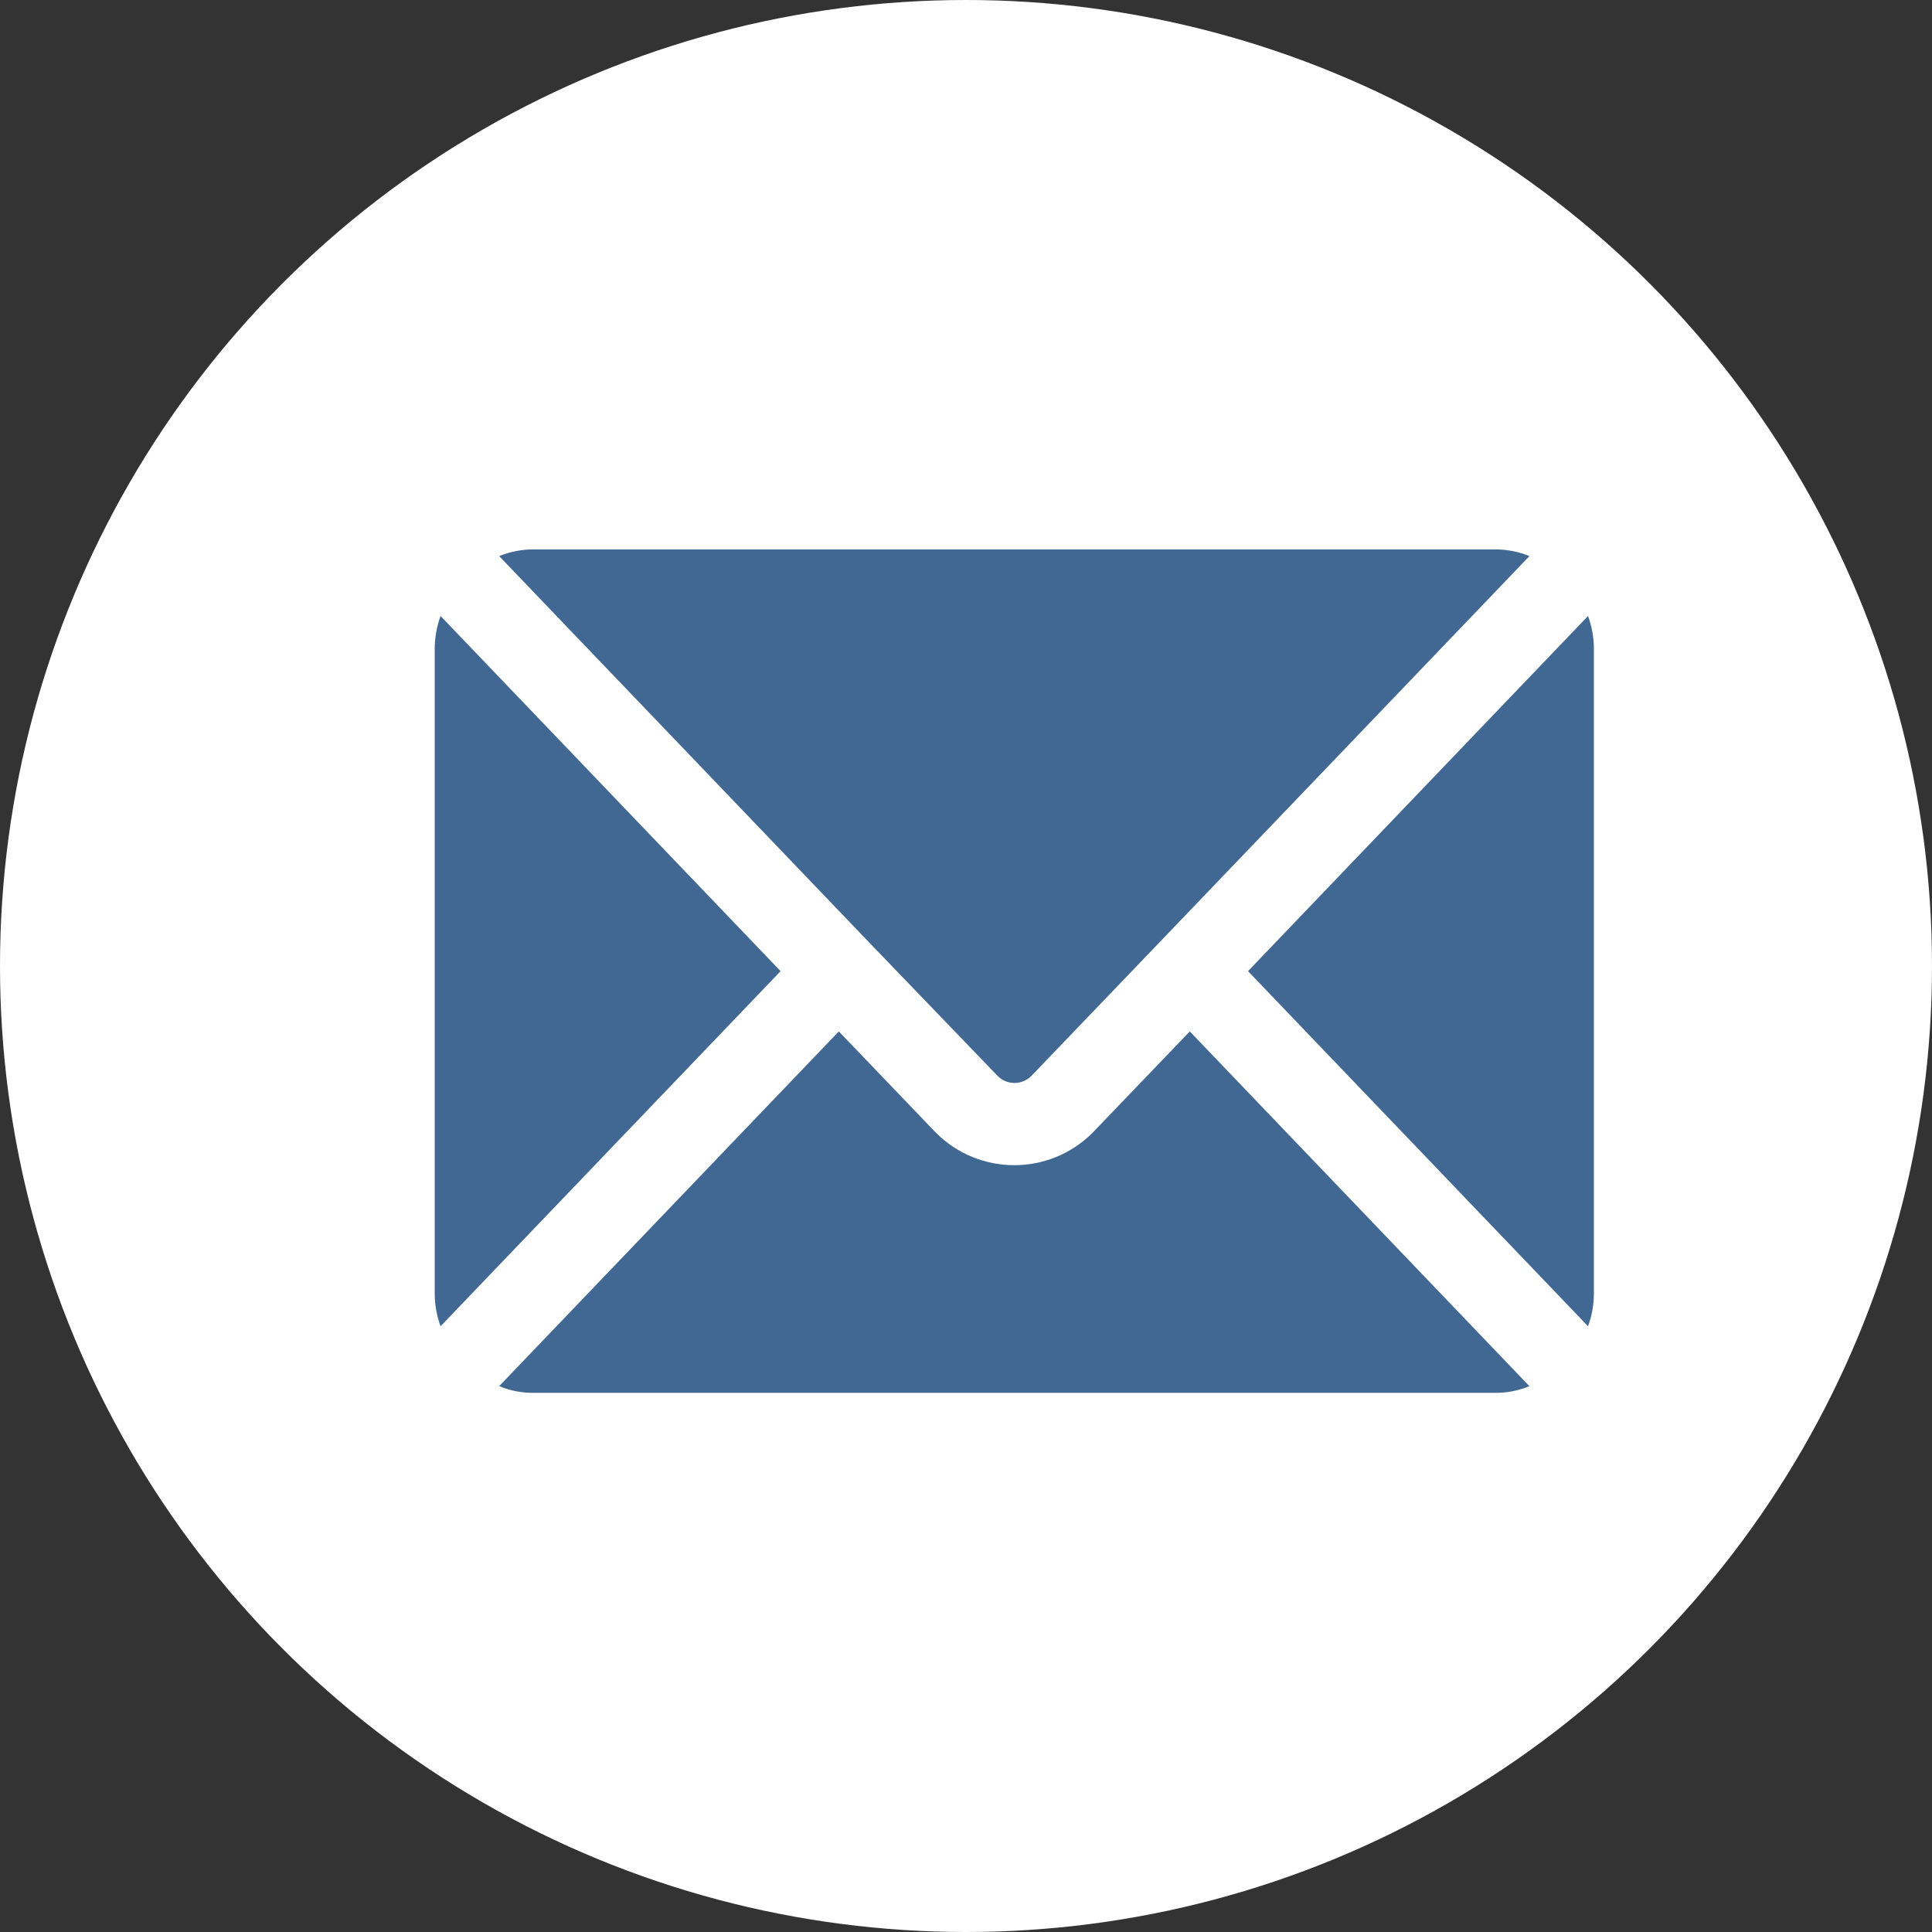
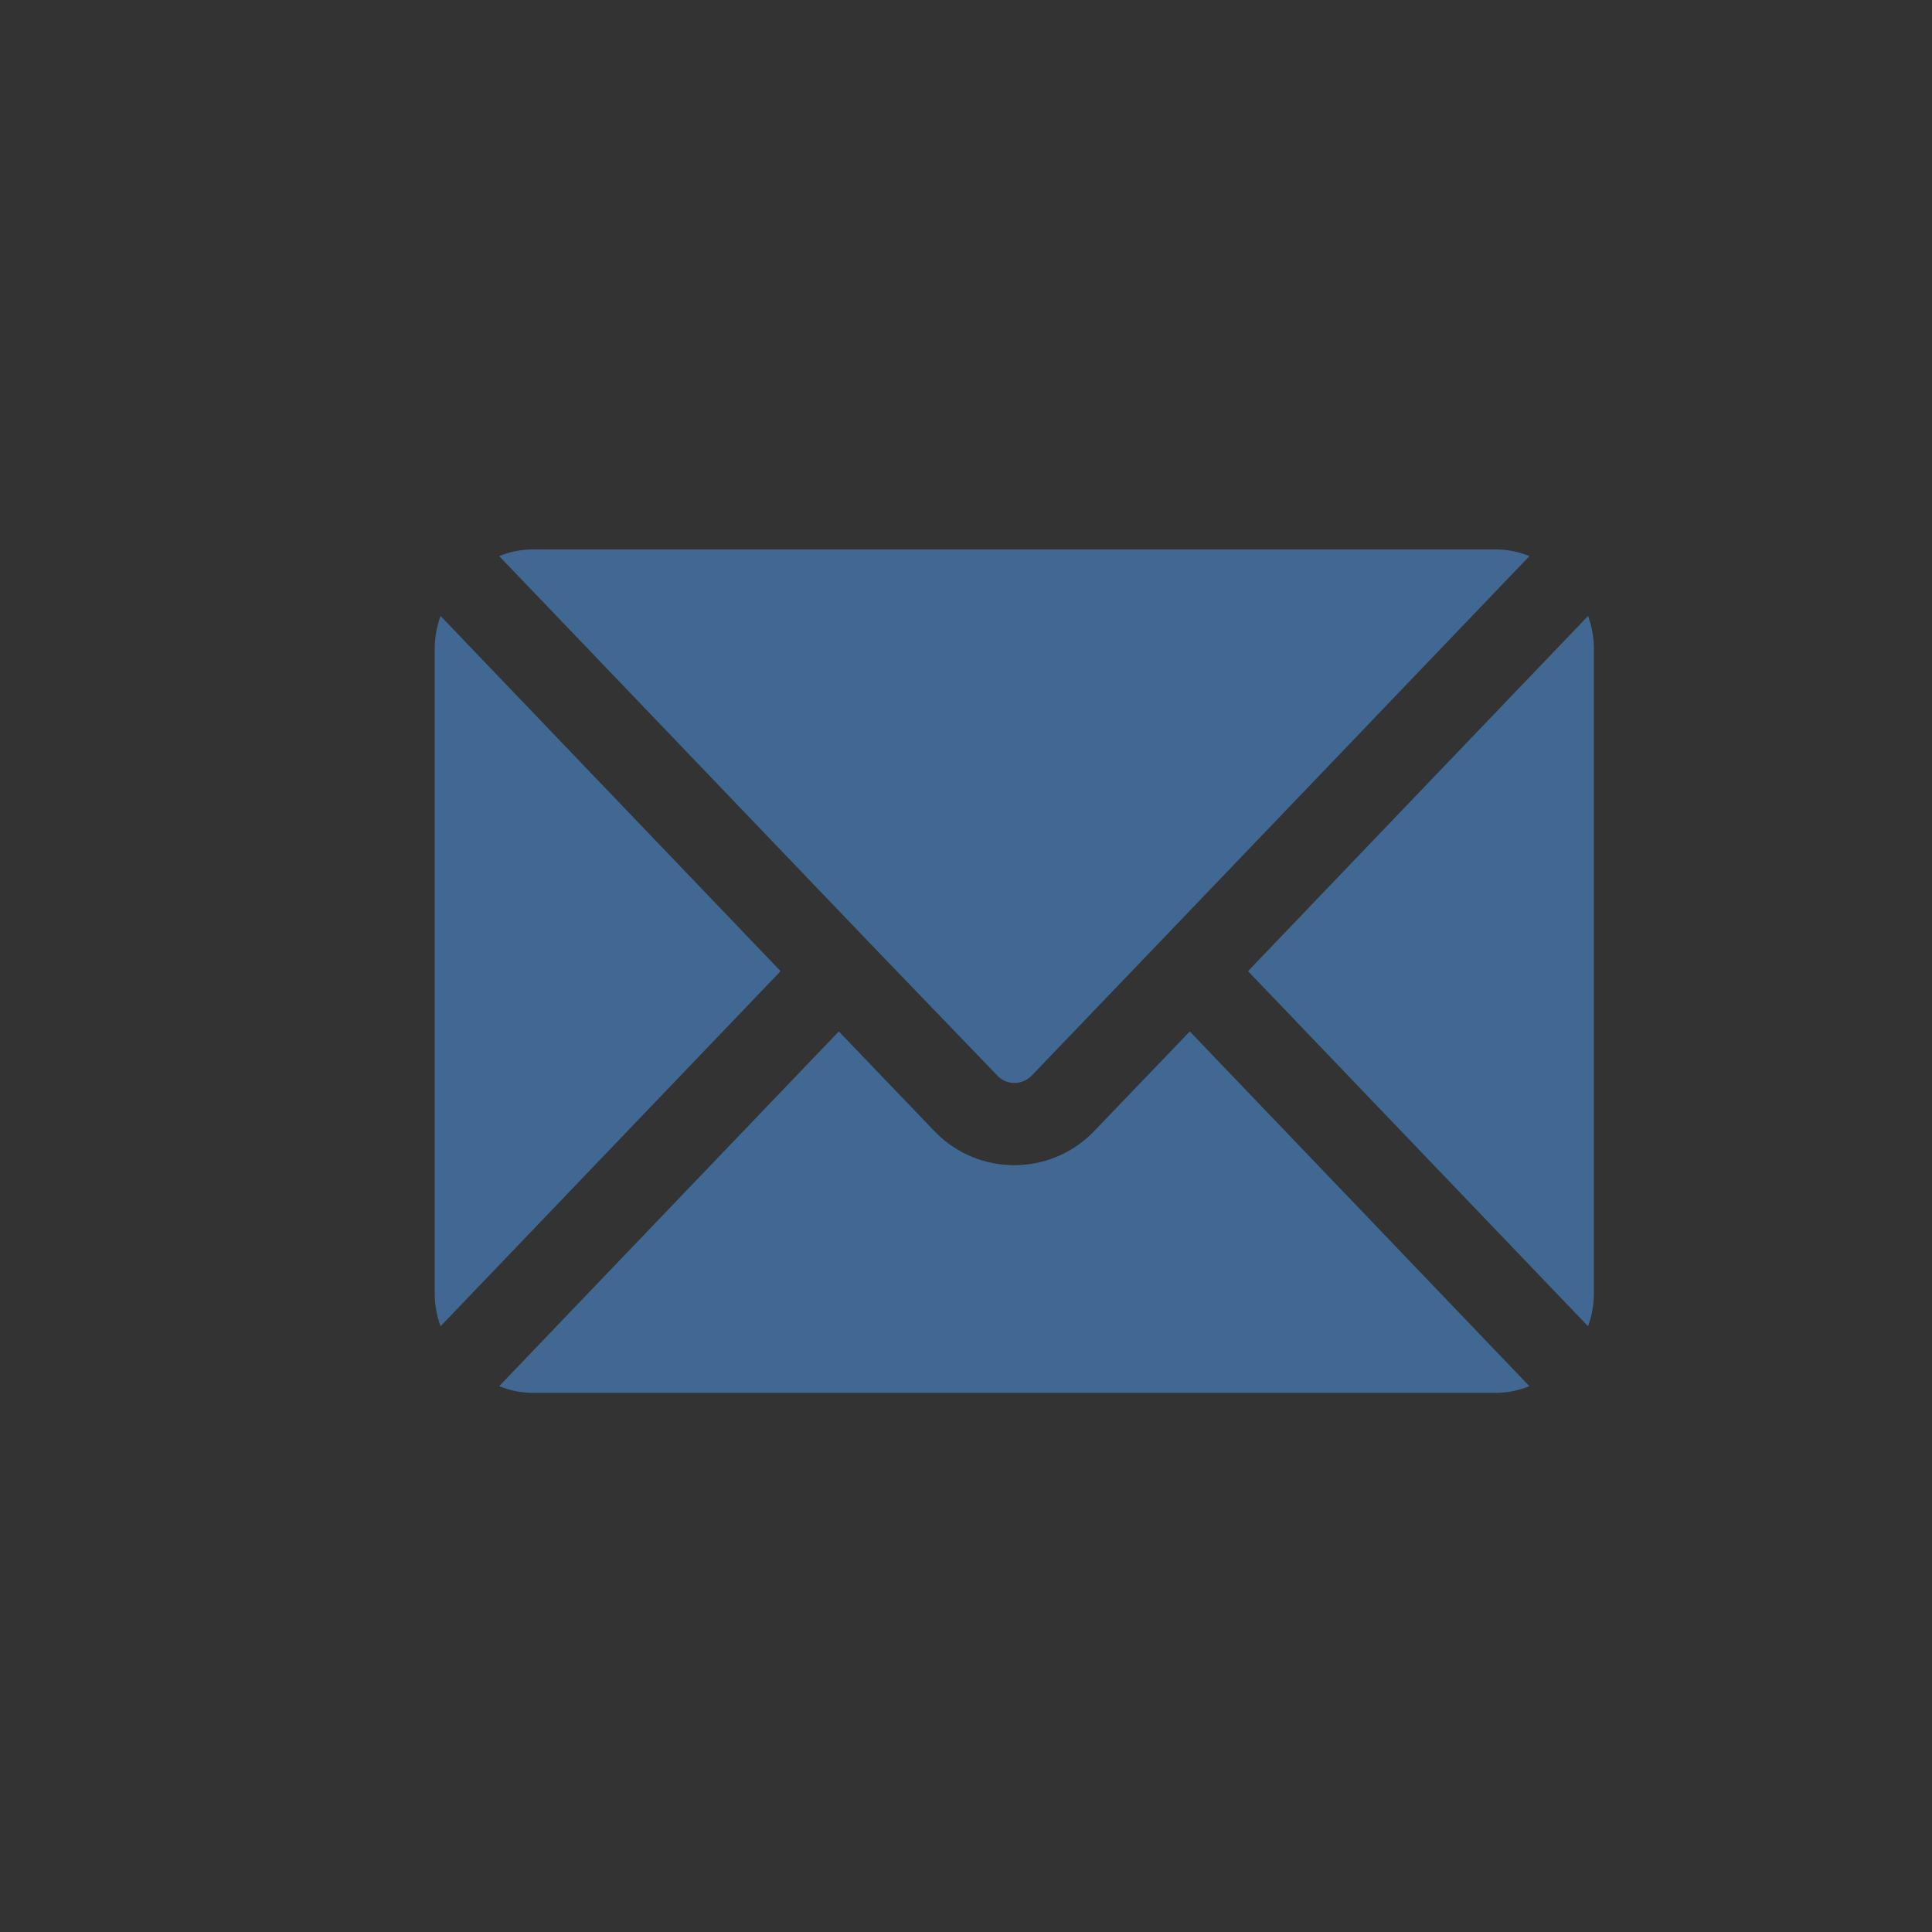
<svg xmlns="http://www.w3.org/2000/svg" width="30" height="30" viewBox="0 0 30 30" fill="none">
  <rect x="0" y="0" width="30" height="30" fill="#333333" stroke="none" />
-   <circle cx="15" cy="15" r="15" fill="white" />
-   <path d="M12.121 15.08L6.841 20.594C6.781 20.43 6.75 20.256 6.75 20.081V10.079C6.75 9.904 6.781 9.73 6.841 9.565L12.121 15.08ZM18.475 16.016L16.959 17.596C16.286 18.261 15.203 18.258 14.534 17.59L13.025 16.016L7.751 21.524C7.925 21.596 8.111 21.631 8.298 21.628H23.202C23.389 21.631 23.575 21.596 23.748 21.524L18.475 16.016ZM23.202 8.531H8.298C8.111 8.529 7.925 8.564 7.751 8.635L13.493 14.631L15.477 16.692C15.546 16.77 15.645 16.816 15.75 16.816C15.85 16.817 15.946 16.777 16.017 16.705L18.006 14.631C18.011 14.628 23.744 8.64 23.749 8.635C23.576 8.564 23.389 8.529 23.202 8.531ZM24.659 9.565L19.379 15.08L24.659 20.594C24.719 20.43 24.75 20.256 24.75 20.081V10.079C24.75 9.904 24.719 9.73 24.659 9.565Z" fill="#406893" />
+   <path d="M12.121 15.08L6.841 20.594C6.781 20.43 6.75 20.256 6.75 20.081V10.079C6.75 9.904 6.781 9.73 6.841 9.565L12.121 15.08ZM18.475 16.016L16.959 17.596C16.286 18.261 15.203 18.258 14.534 17.59L13.025 16.016L7.751 21.524C7.925 21.596 8.111 21.631 8.298 21.628H23.202C23.389 21.631 23.575 21.596 23.748 21.524L18.475 16.016ZM23.202 8.531H8.298C8.111 8.529 7.925 8.564 7.751 8.635L13.493 14.631L15.477 16.692C15.546 16.77 15.645 16.816 15.75 16.816C15.85 16.817 15.946 16.777 16.017 16.705L18.006 14.631C18.011 14.628 23.744 8.64 23.749 8.635C23.576 8.564 23.389 8.529 23.202 8.531ZM24.659 9.565L19.379 15.08L24.659 20.594C24.719 20.43 24.75 20.256 24.75 20.081V10.079C24.75 9.904 24.719 9.73 24.659 9.565" fill="#406893" />
</svg>